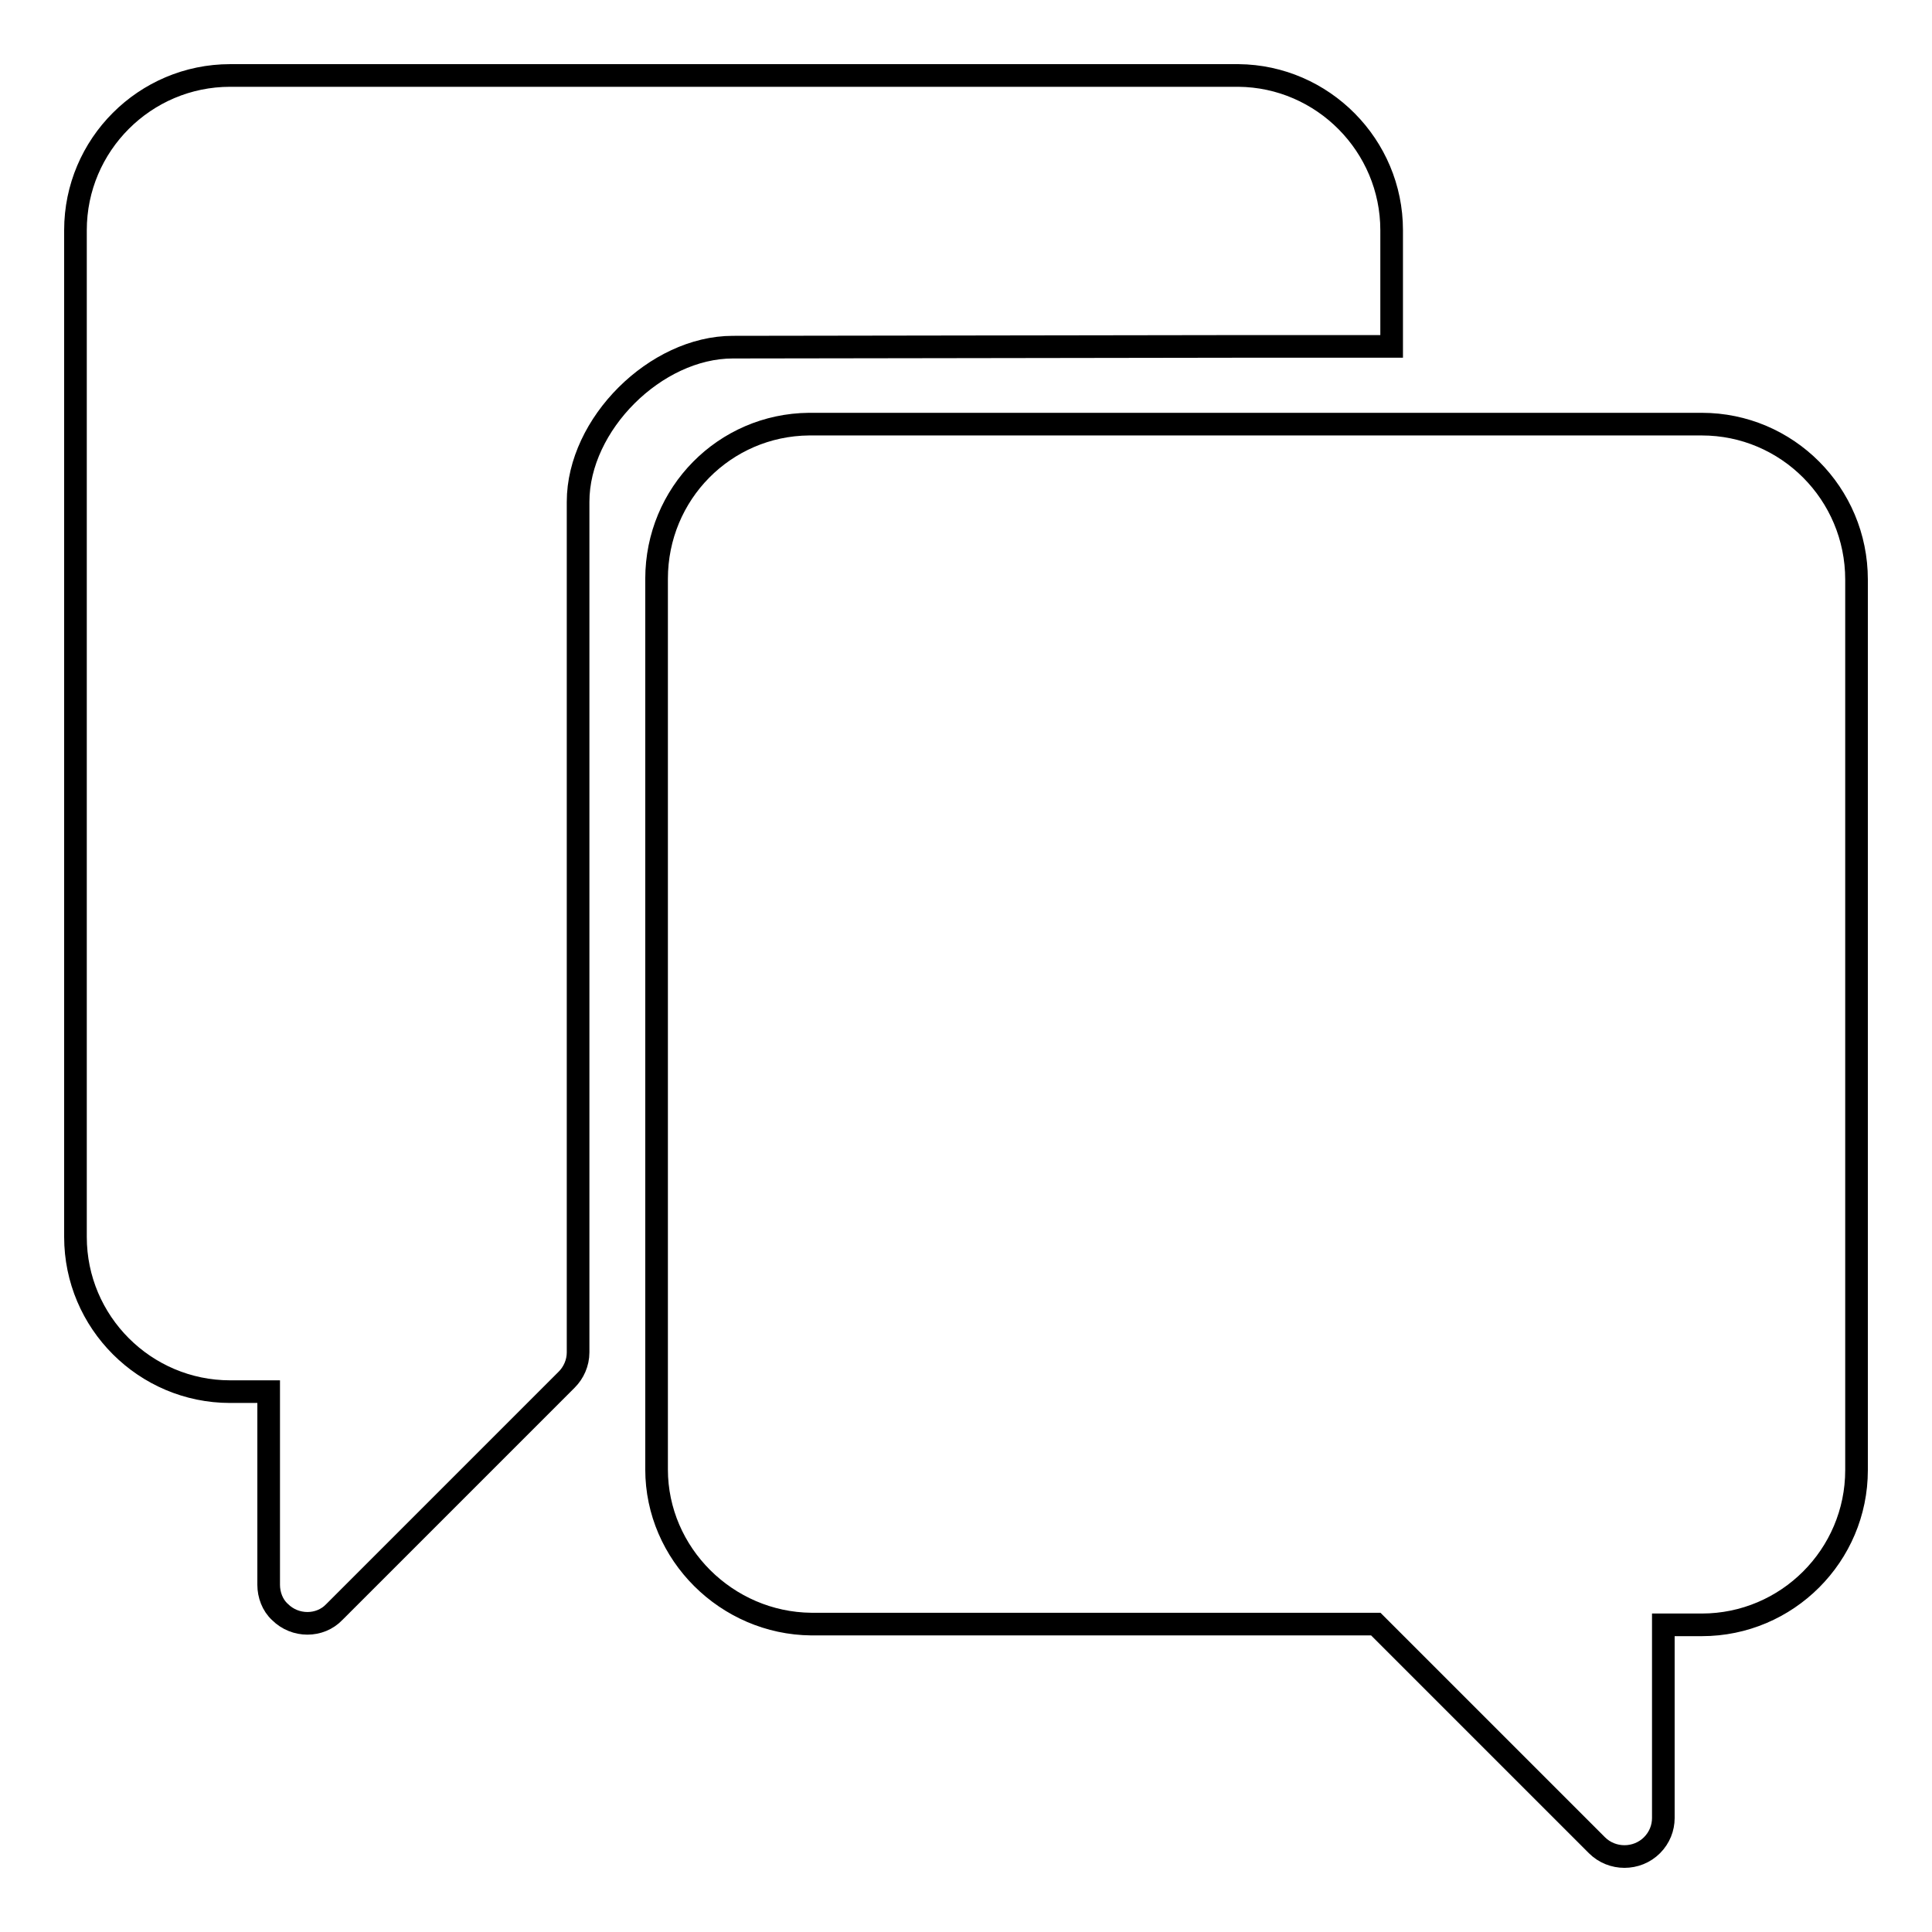
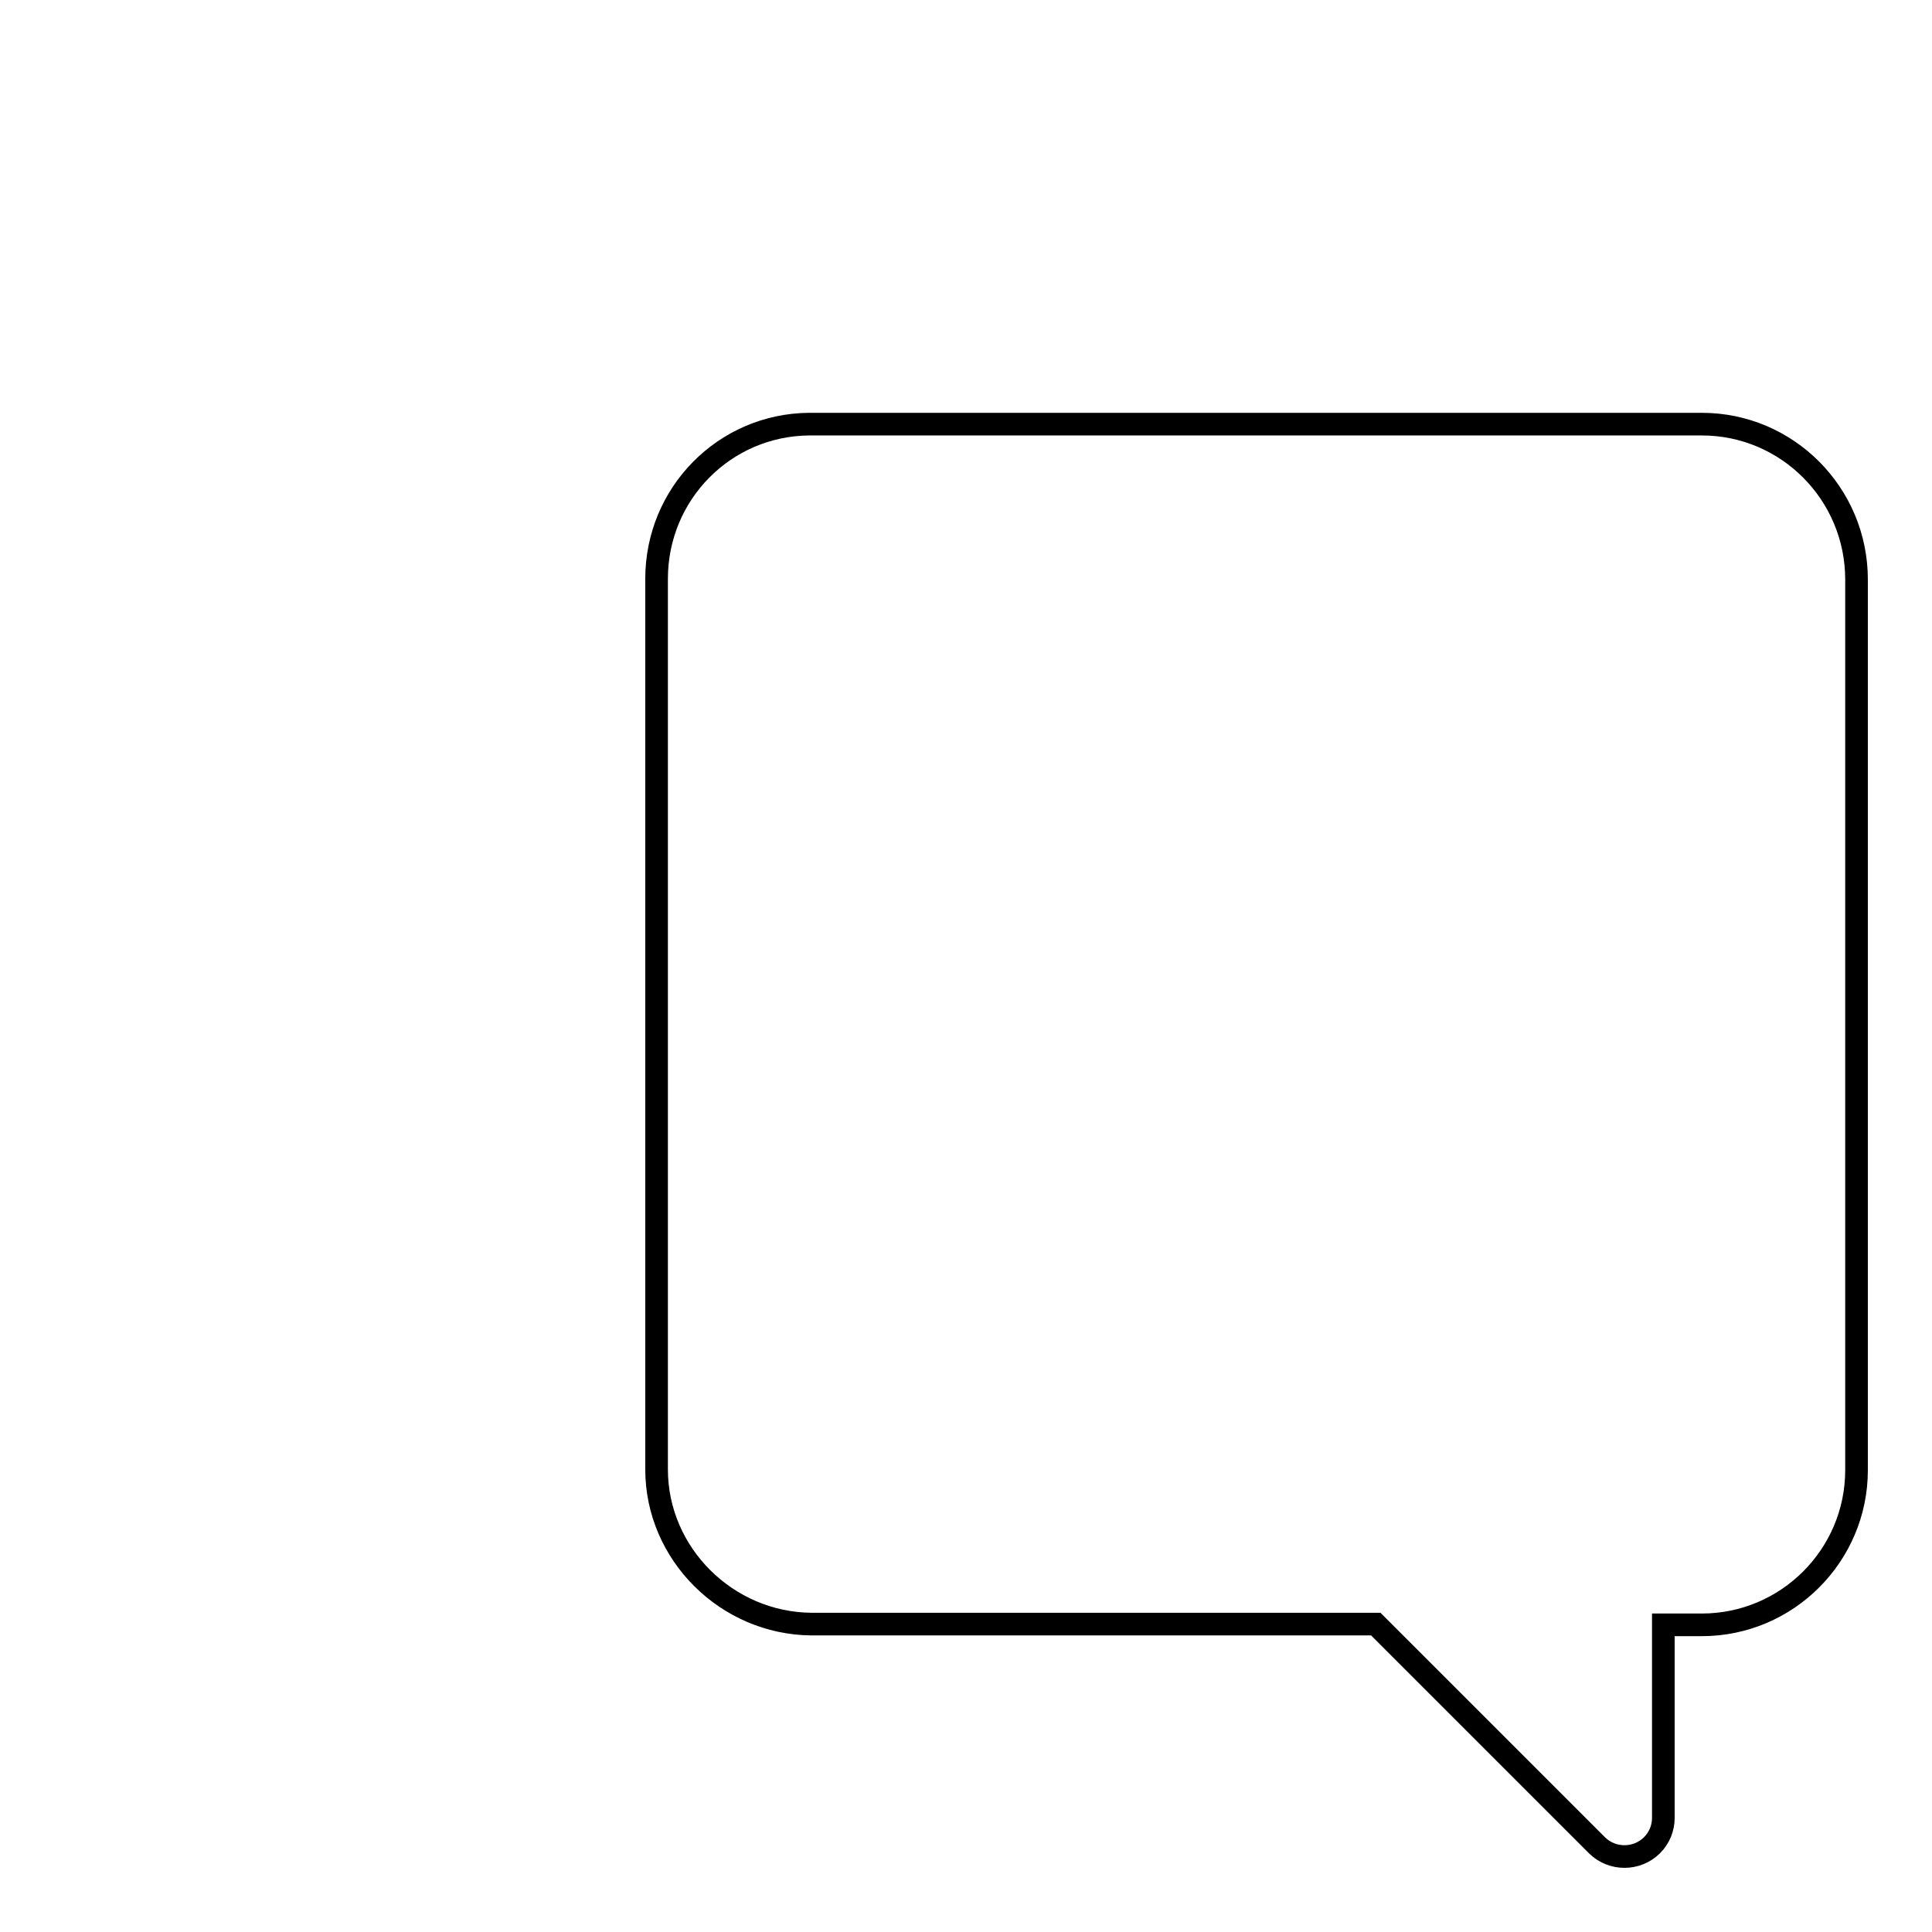
<svg xmlns="http://www.w3.org/2000/svg" version="1.1" x="0px" y="0px" viewBox="0 0 256 256" enable-background="new 0 0 256 256" xml:space="preserve">
  <g>
    <g>
      <path stroke-width="3" fill-opacity="0" stroke="#000000" d="M225.5,56.2l-118.3,0C96,56.3,87,65.4,87,76.7v118c0,11.2,9.3,20.4,20.5,20.5h74.8c0,0,29.2,29.2,29.3,29.3c2,2,5.3,2,7.3,0c1-1,1.5-2.3,1.5-3.6v-25.6h5.1c11.3,0,20.5-9.2,20.5-20.5v-118C246,65.4,236.8,56.2,225.5,56.2z" />
-       <path stroke-width="3" fill-opacity="0" stroke="#000000" d="M163.9,45.9c5.7,0,20.5,0,20.5,0V30.5c0-11.2-9.1-20.4-20.3-20.5L30.5,10C19.2,10,10,19.2,10,30.5v133.4c0,11.3,9.2,20.5,20.5,20.5h5.1v25.6c0,1.3,0.5,2.7,1.5,3.6c2,2,5.3,2,7.2,0c0,0,20.9-20.9,30.8-30.8c0.9-0.9,1.5-2.2,1.5-3.6c0-2.8,0-9.7,0-15.4V66.5c0-10.3,10.3-20.5,20.5-20.5L163.9,45.9L163.9,45.9z" />
    </g>
  </g>
</svg>